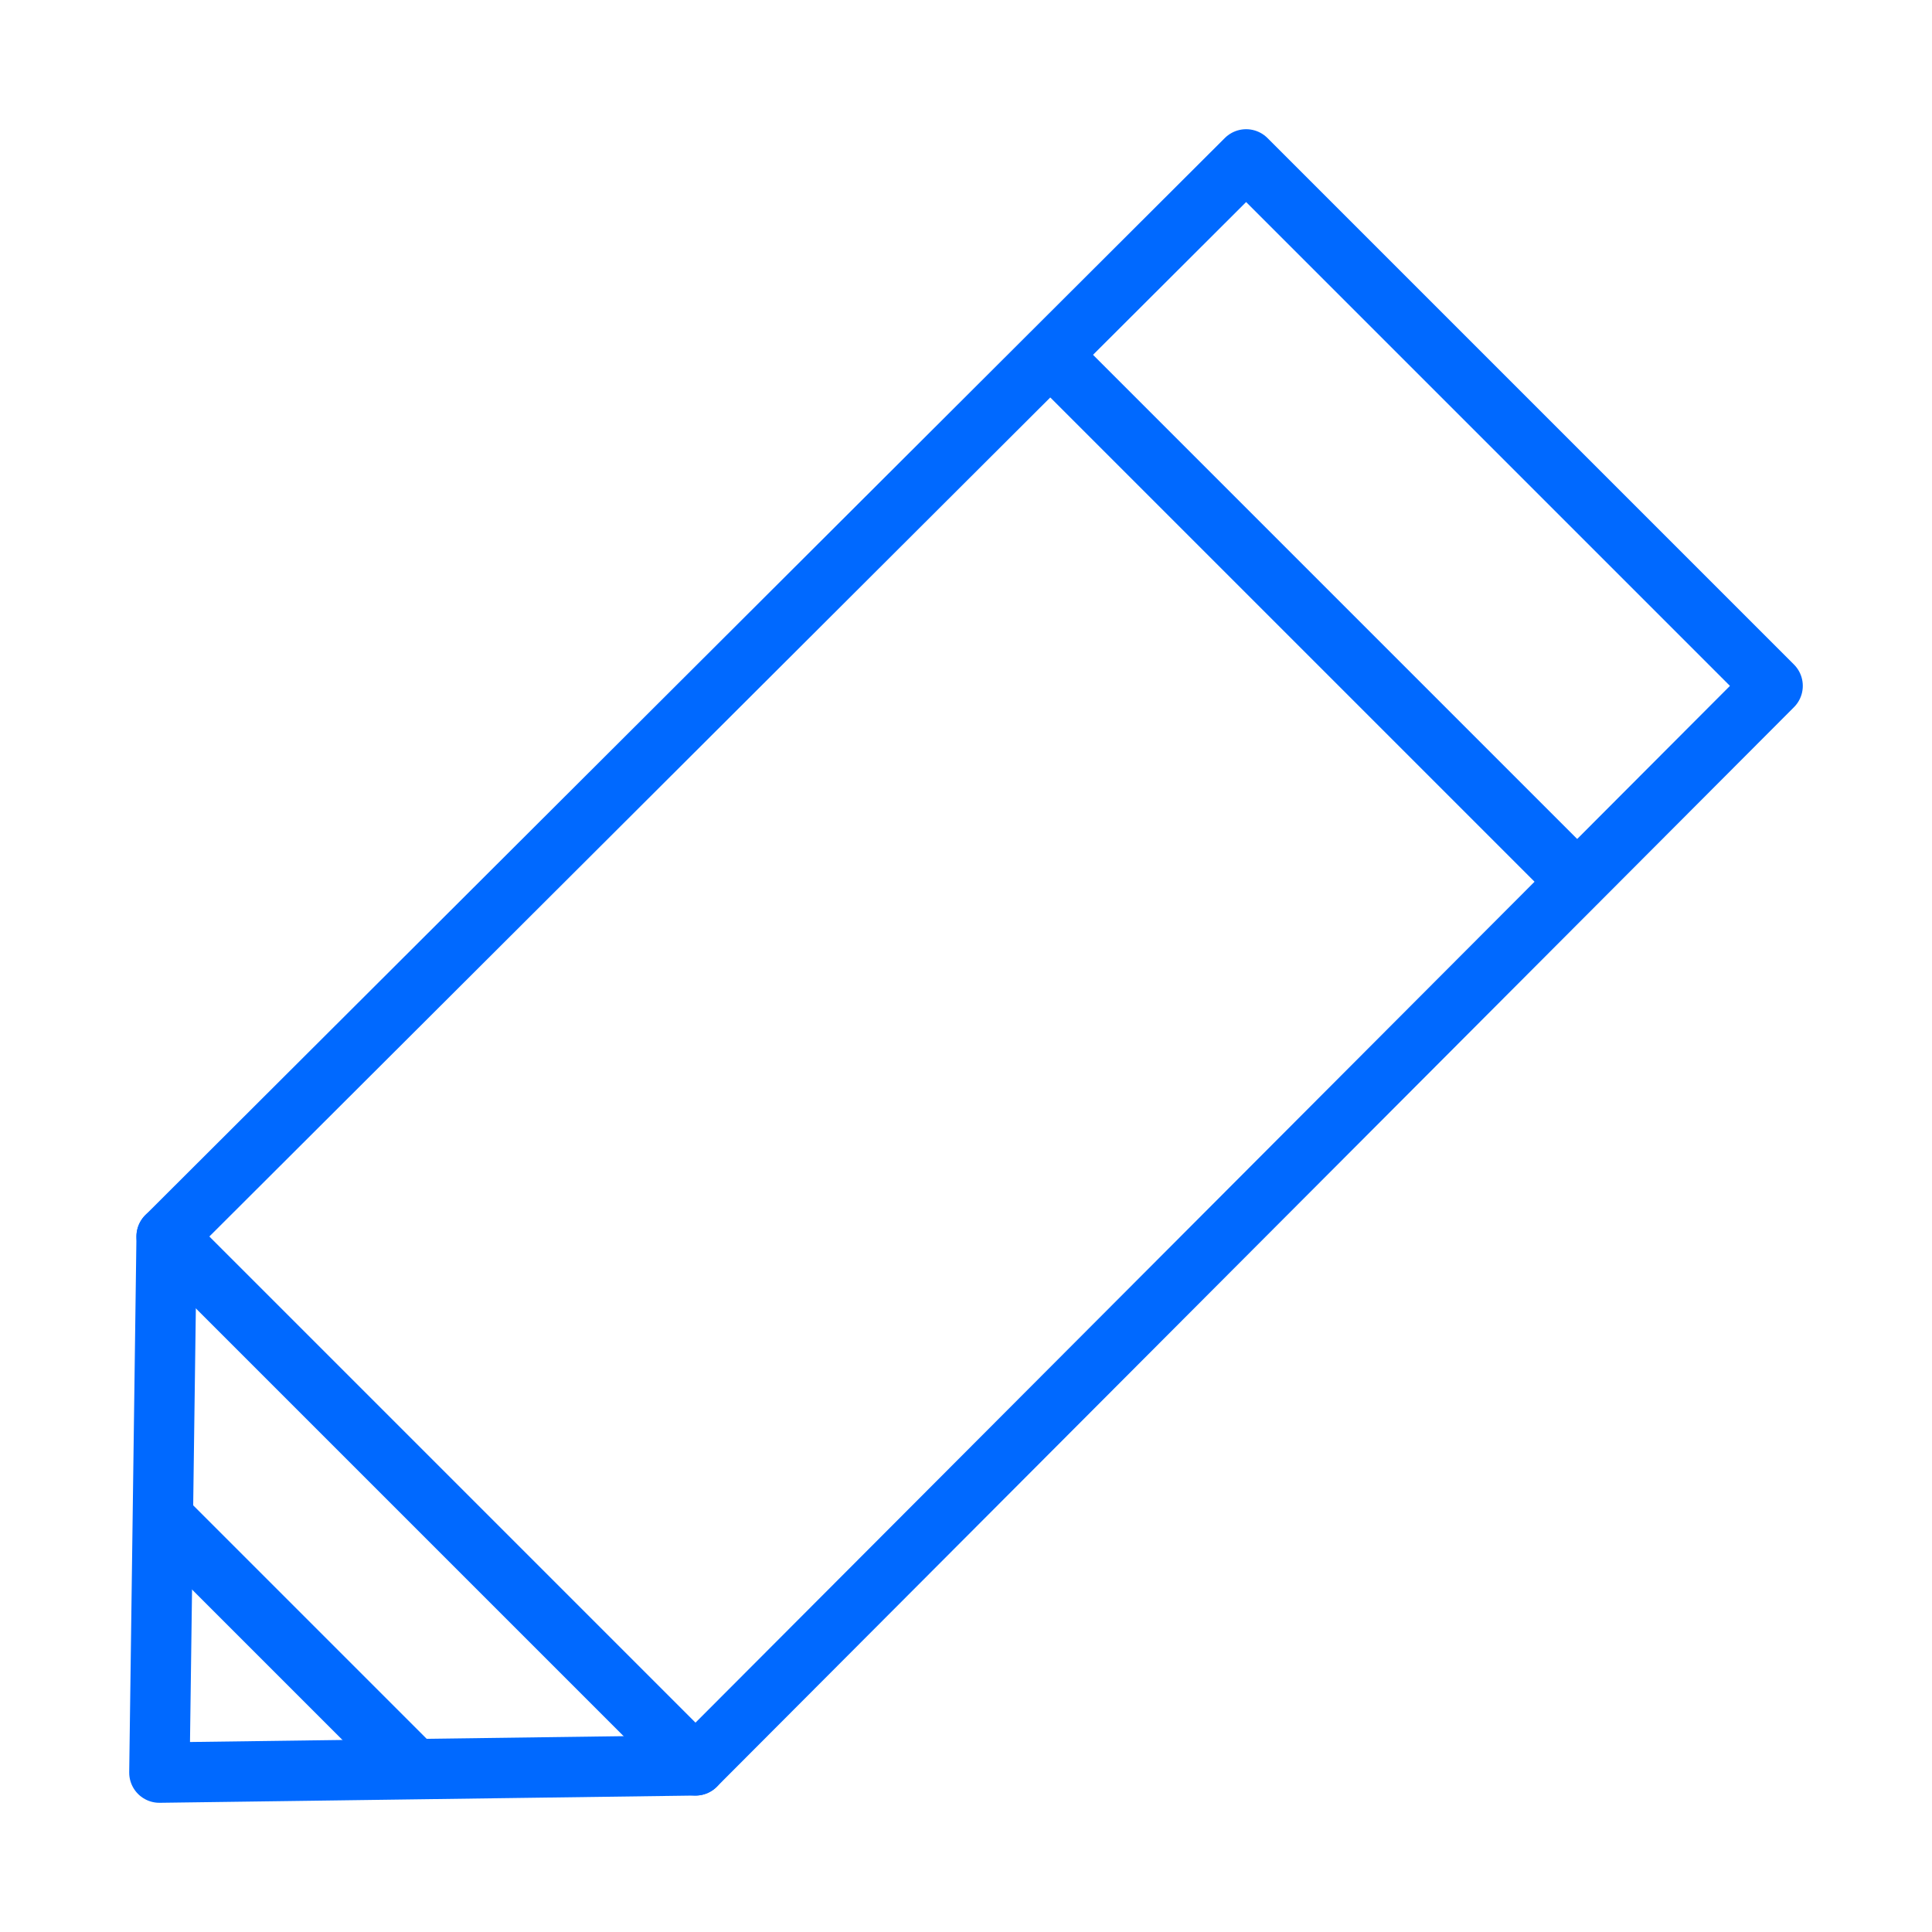
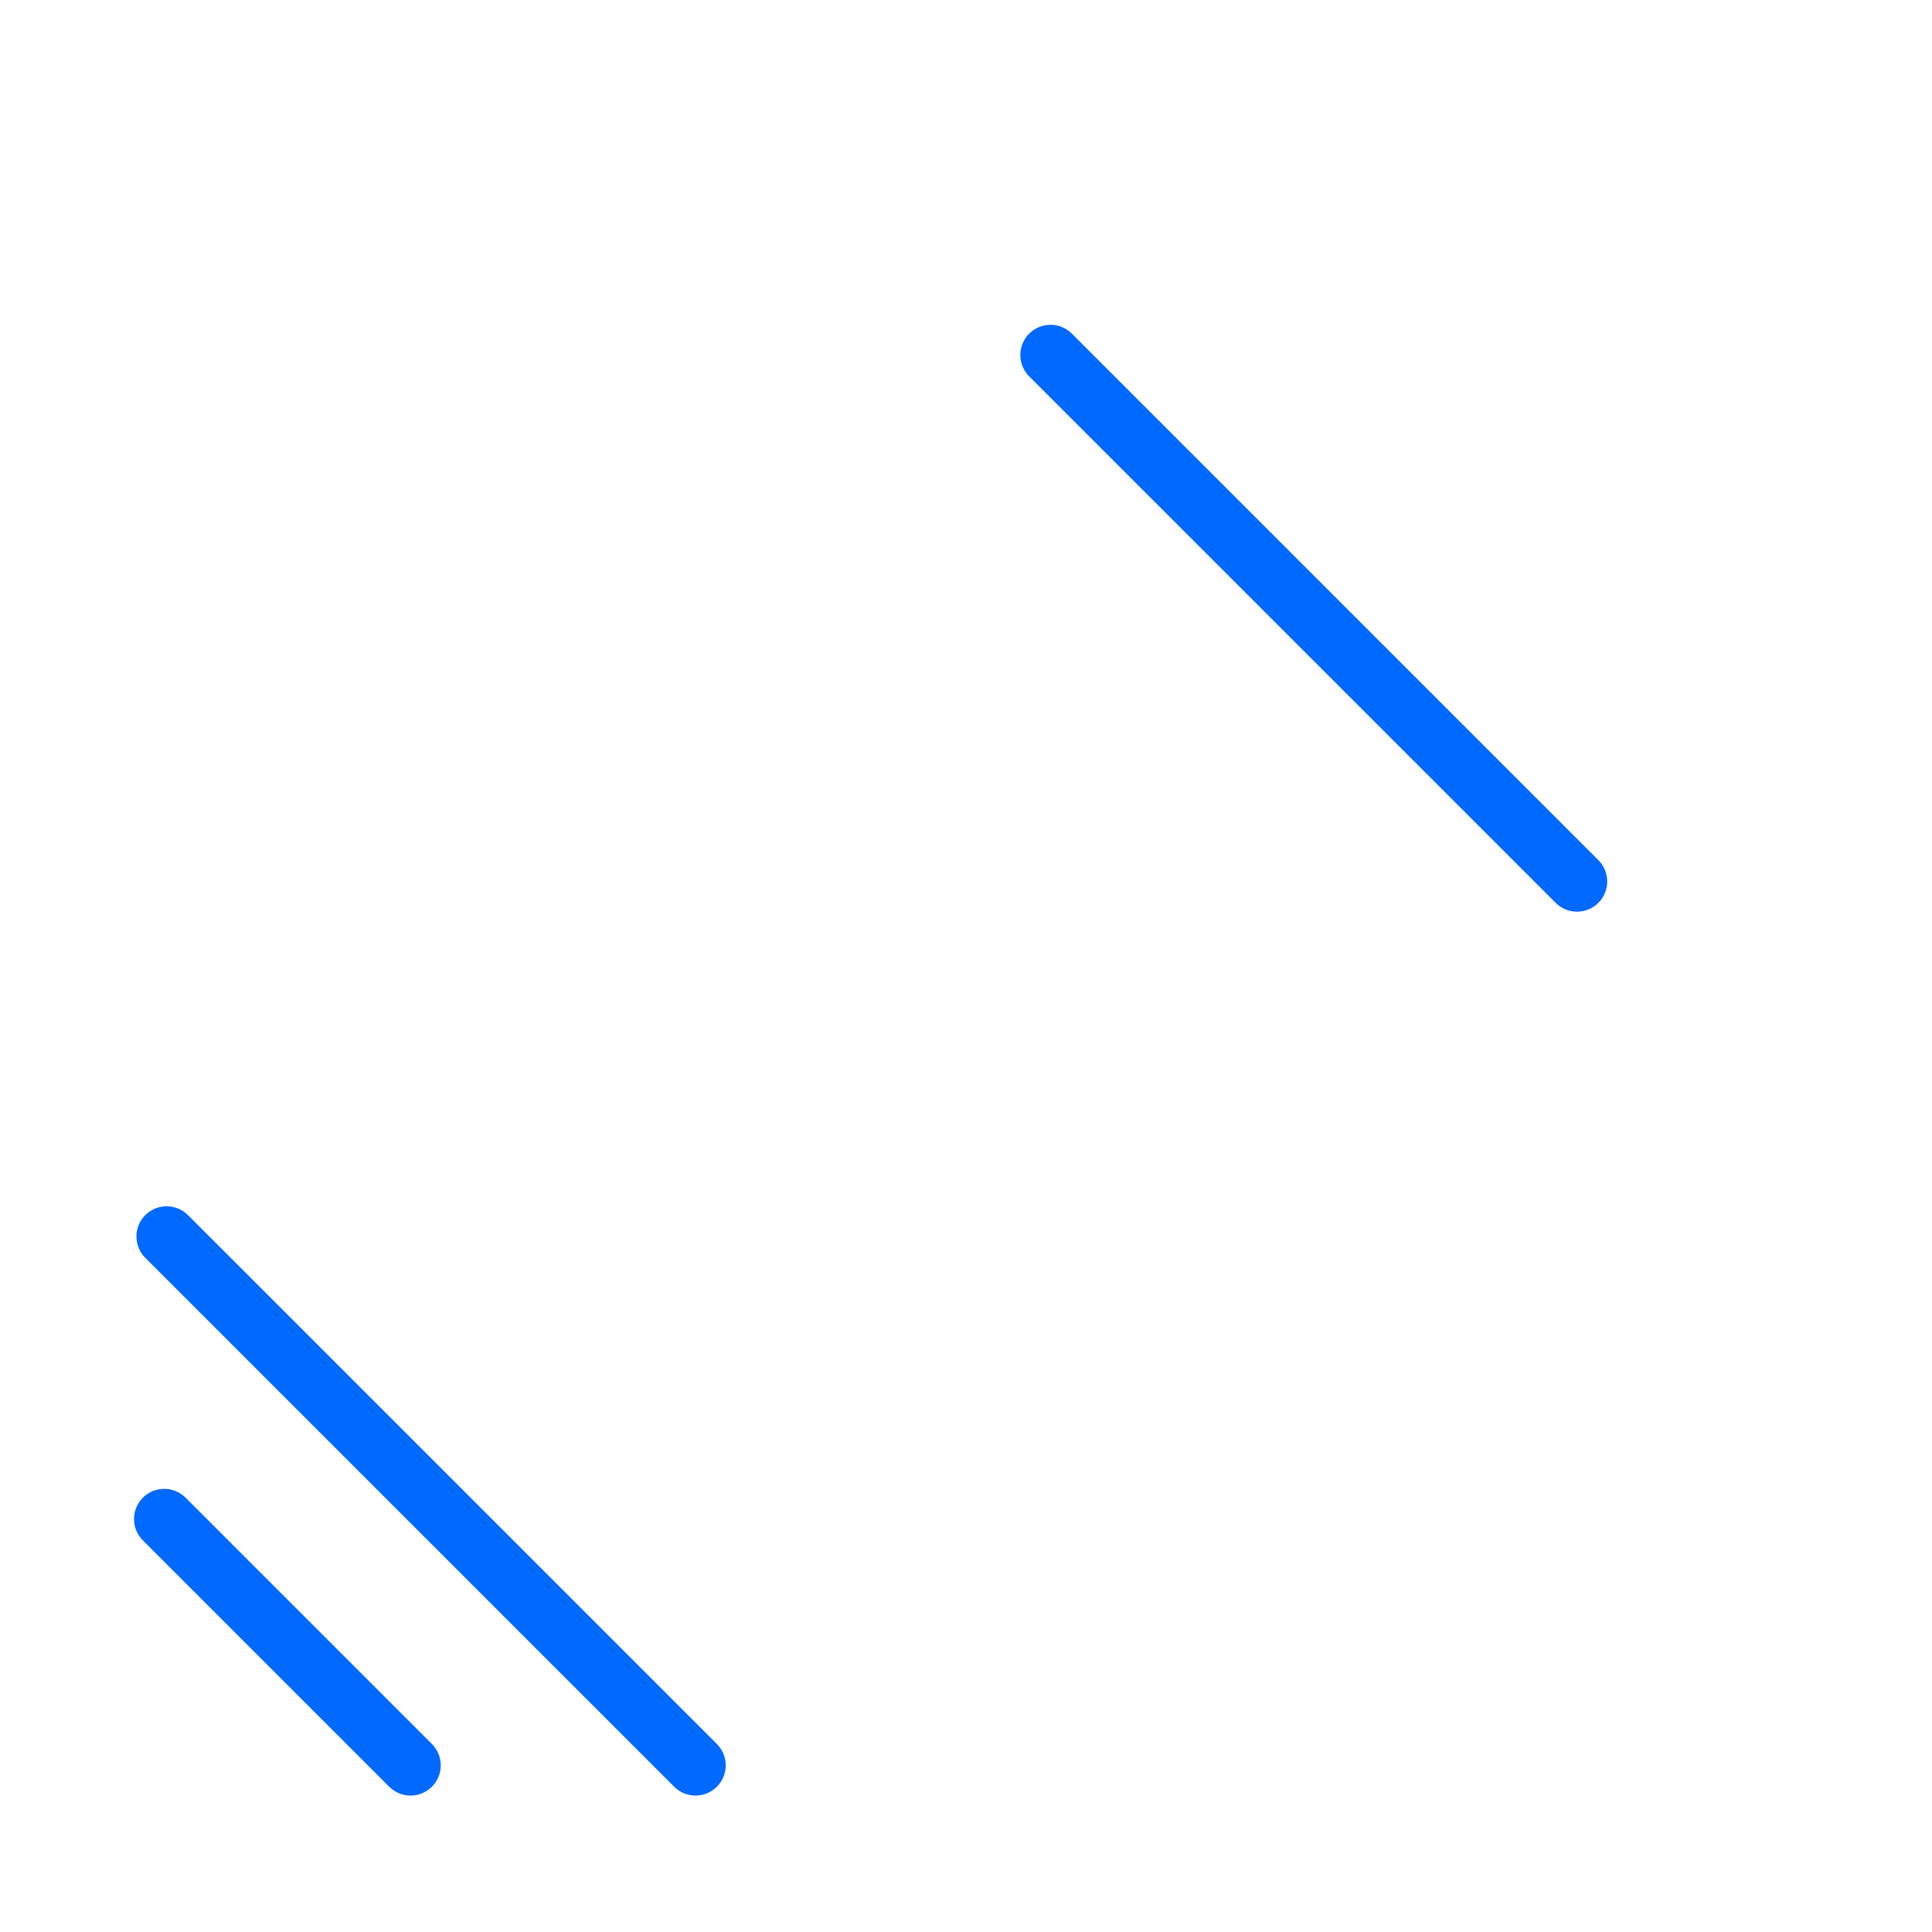
<svg xmlns="http://www.w3.org/2000/svg" version="1.1" id="Livello_1" x="0px" y="0px" viewBox="0 0 80 80" style="enable-background:new 0 0 80 80;" xml:space="preserve">
  <style type="text/css">
	.st0{fill:none;stroke:#0069FF;stroke-width:2.5;stroke-linecap:round;stroke-linejoin:round;stroke-miterlimit:10;}
</style>
  <g>
-     <polygon class="st0" points="28.8,73.1 6.6,73.4 6.9,51.2 51.6,6.6 73.4,28.4  " />
    <line class="st0" x1="6.9" y1="51.2" x2="28.8" y2="73.1" />
    <line class="st0" x1="43.5" y1="14.7" x2="65.3" y2="36.5" />
    <line class="st0" x1="6.8" y1="62.9" x2="17" y2="73.1" />
  </g>
</svg>